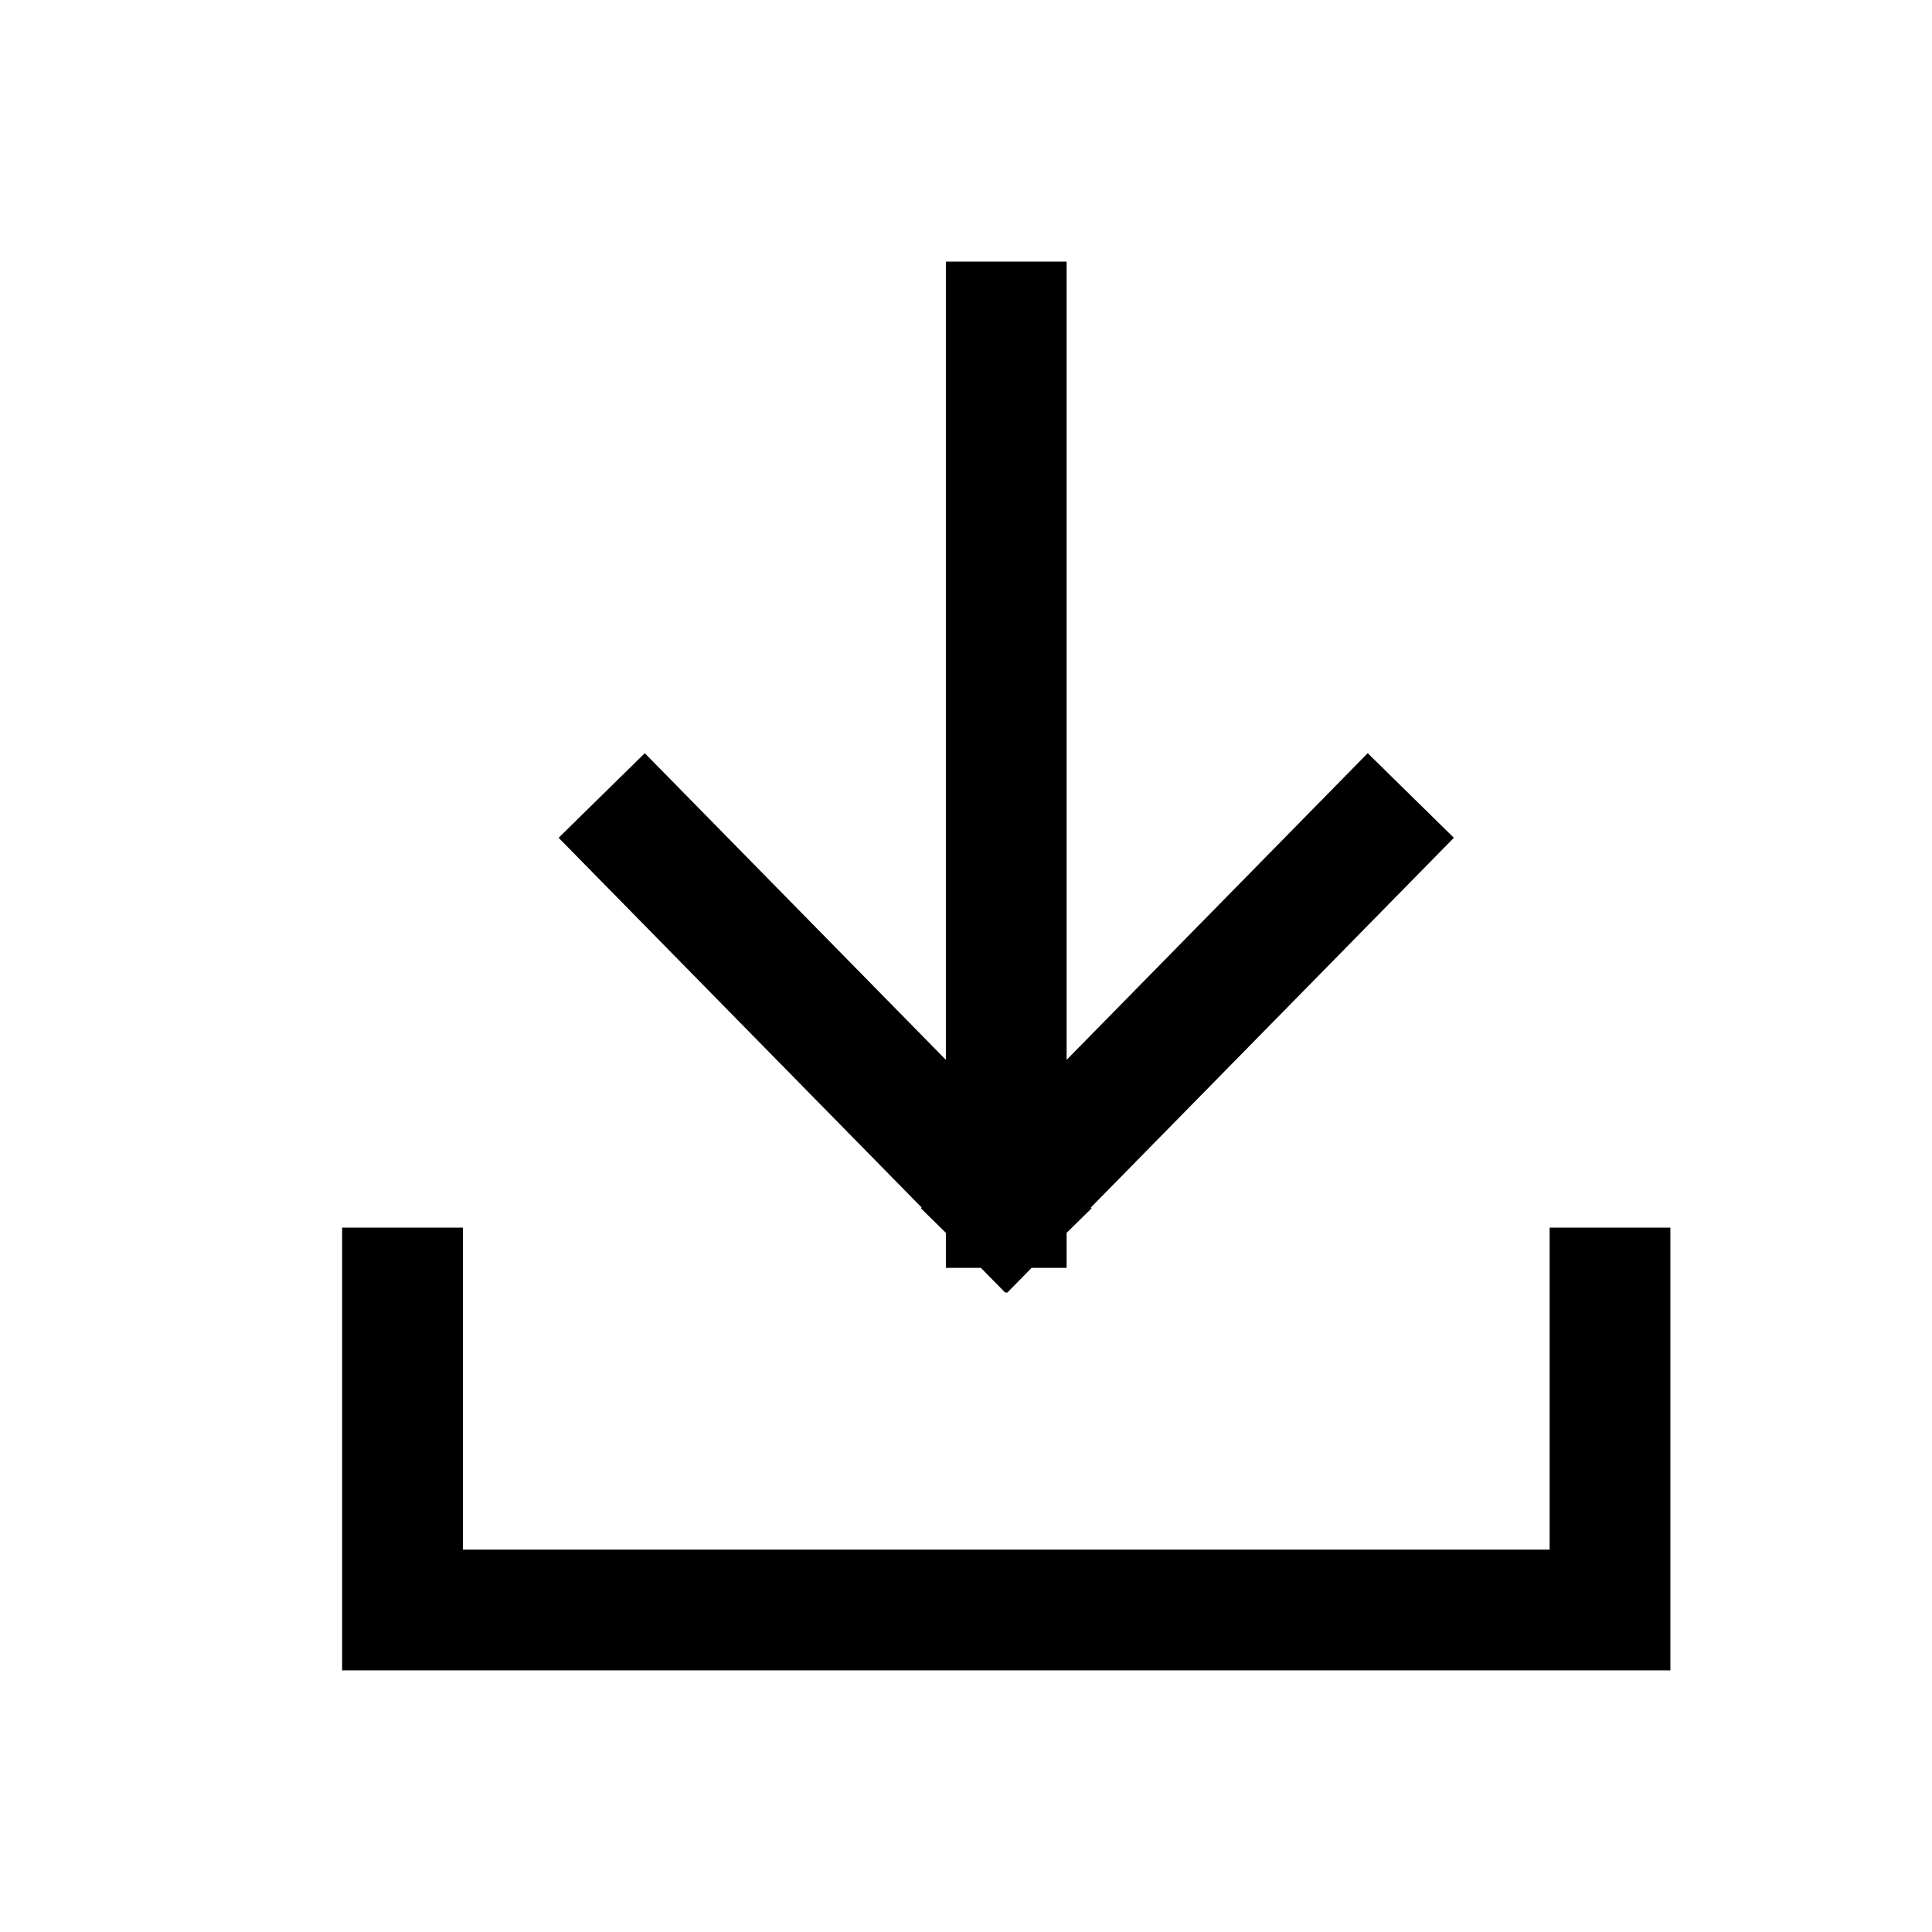
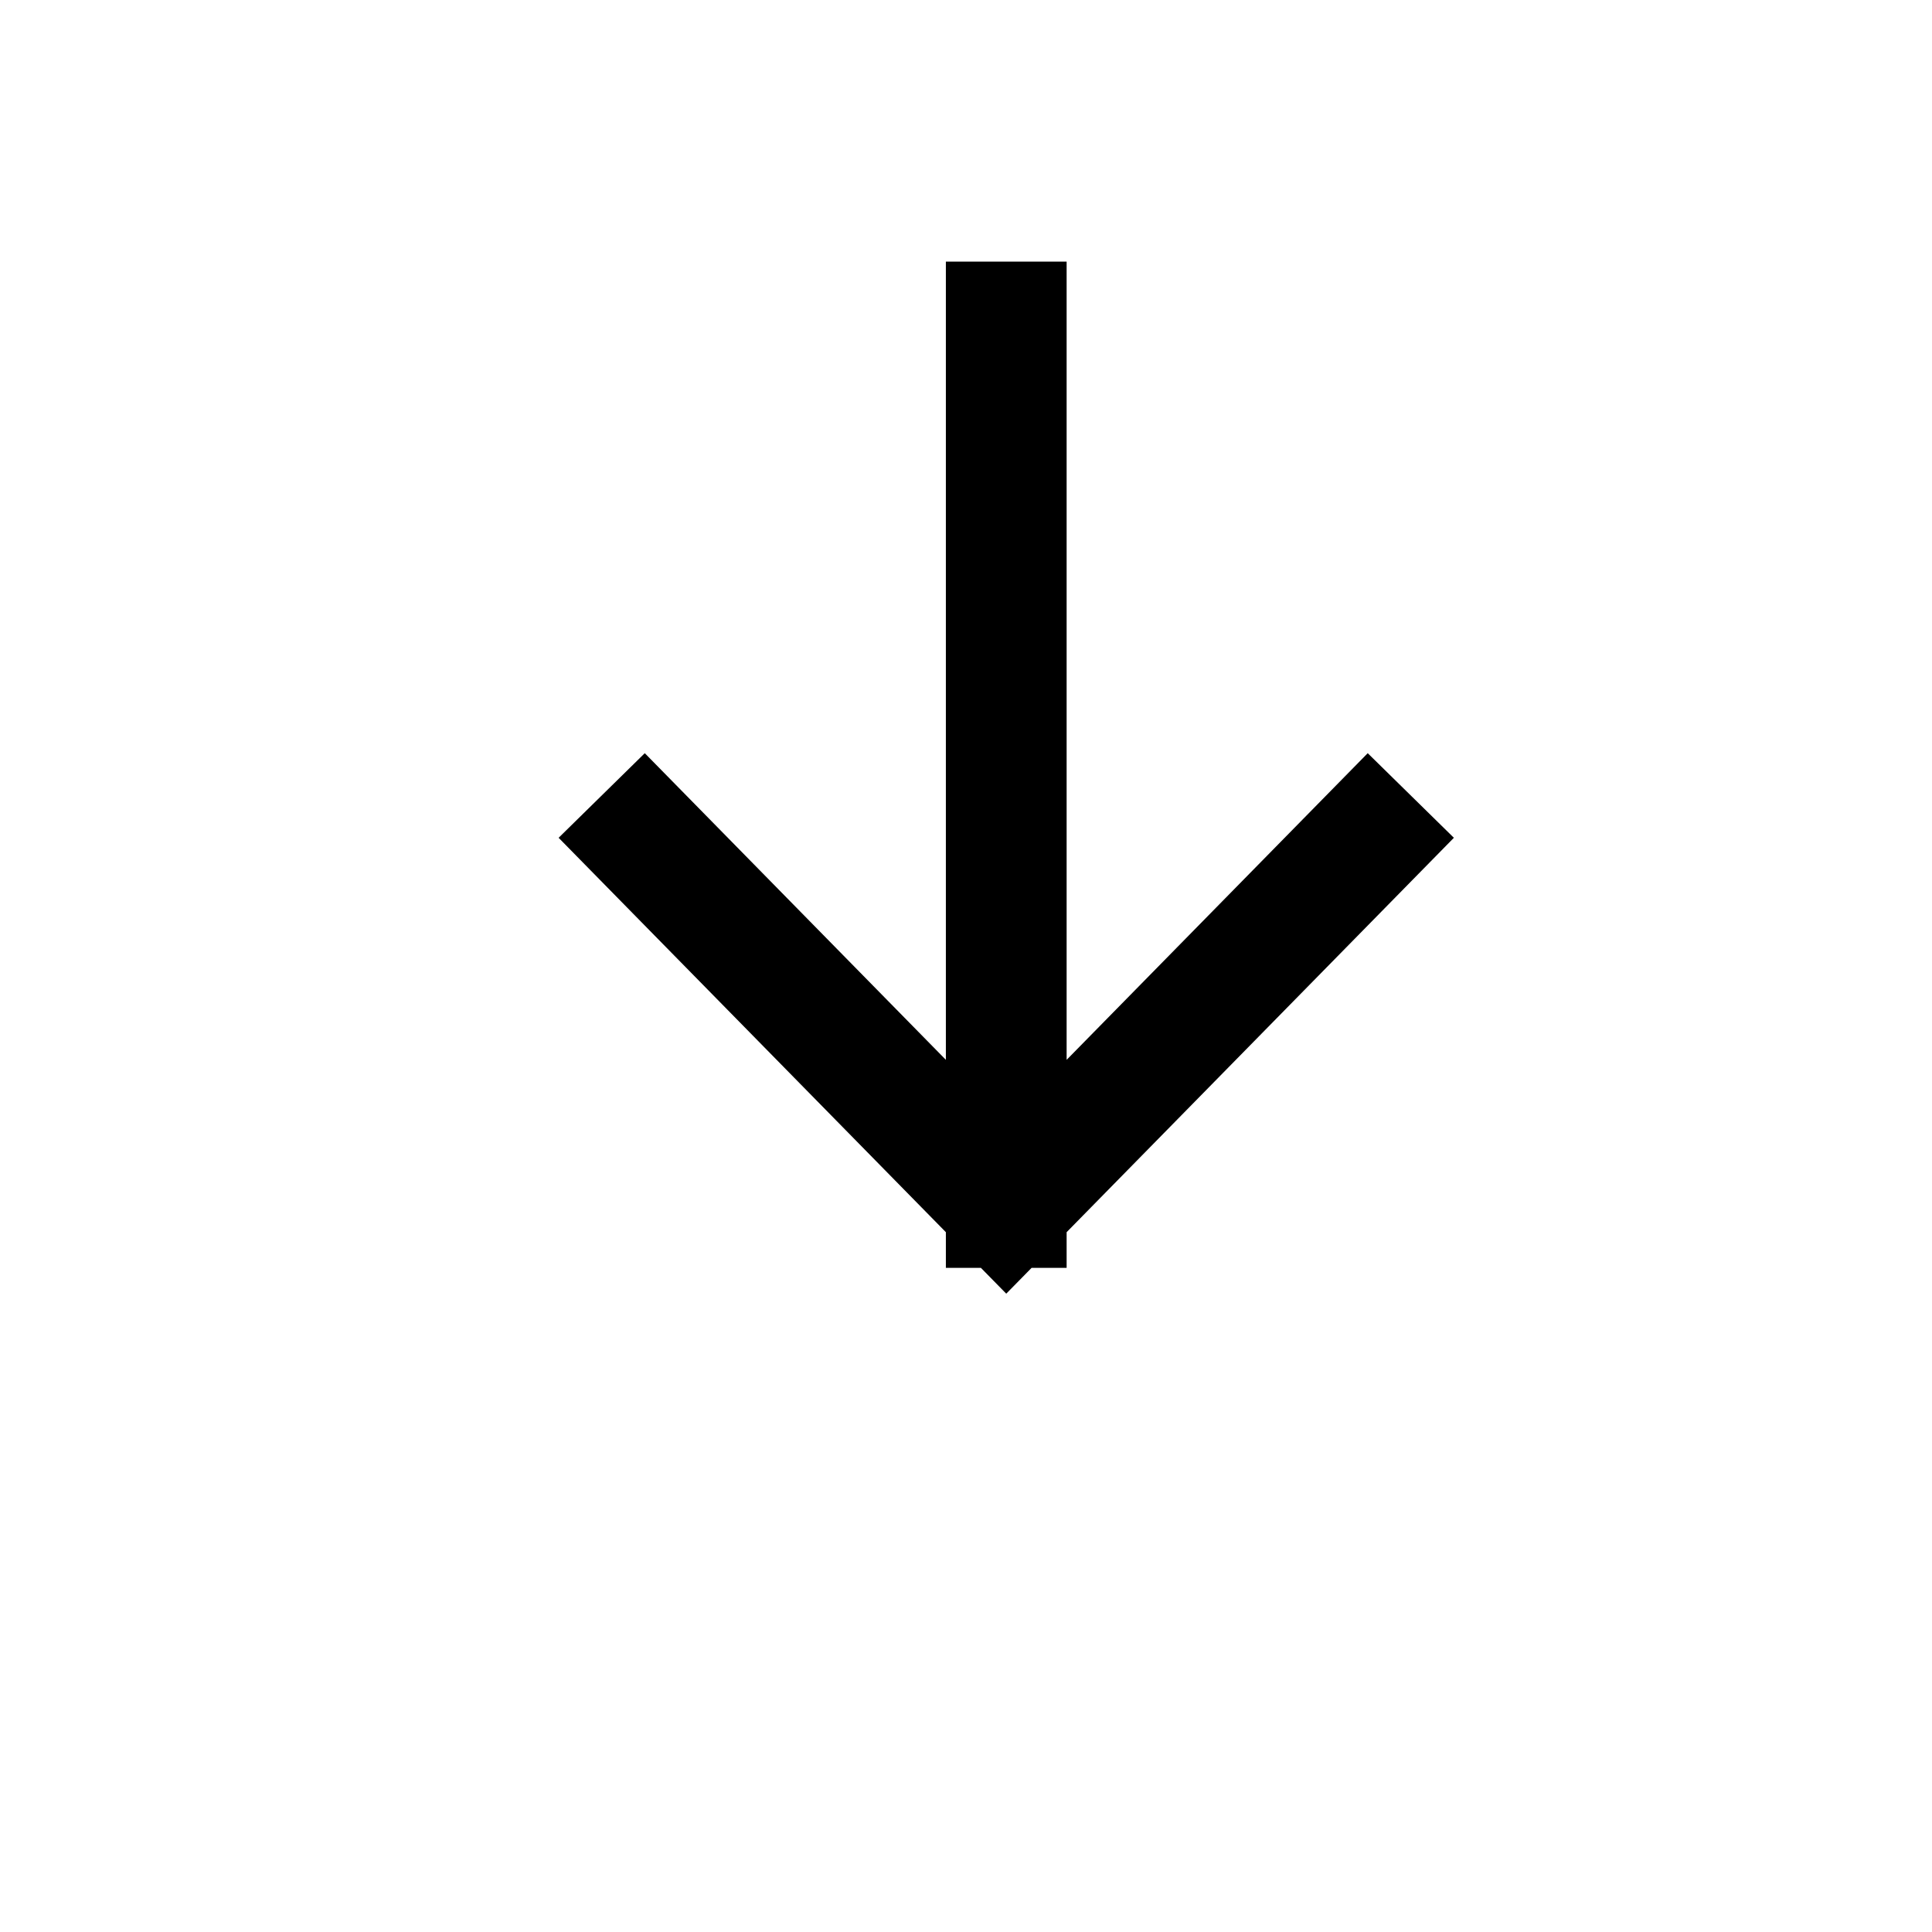
<svg xmlns="http://www.w3.org/2000/svg" width="24" height="24" viewBox="0 0 24 24" fill="none">
-   <path d="M5 16V18V20H6.875H18.125H20V18V16" stroke="black" stroke-width="1.5" stroke-linecap="square" />
-   <path d="M8 10.417L12.5 15M12.5 15L17 10.417M12.5 15V4" stroke="black" stroke-width="1.5" stroke-linecap="square" />
+   <path d="M8 10.417L12.5 15L17 10.417M12.5 15V4" stroke="black" stroke-width="1.5" stroke-linecap="square" />
</svg>